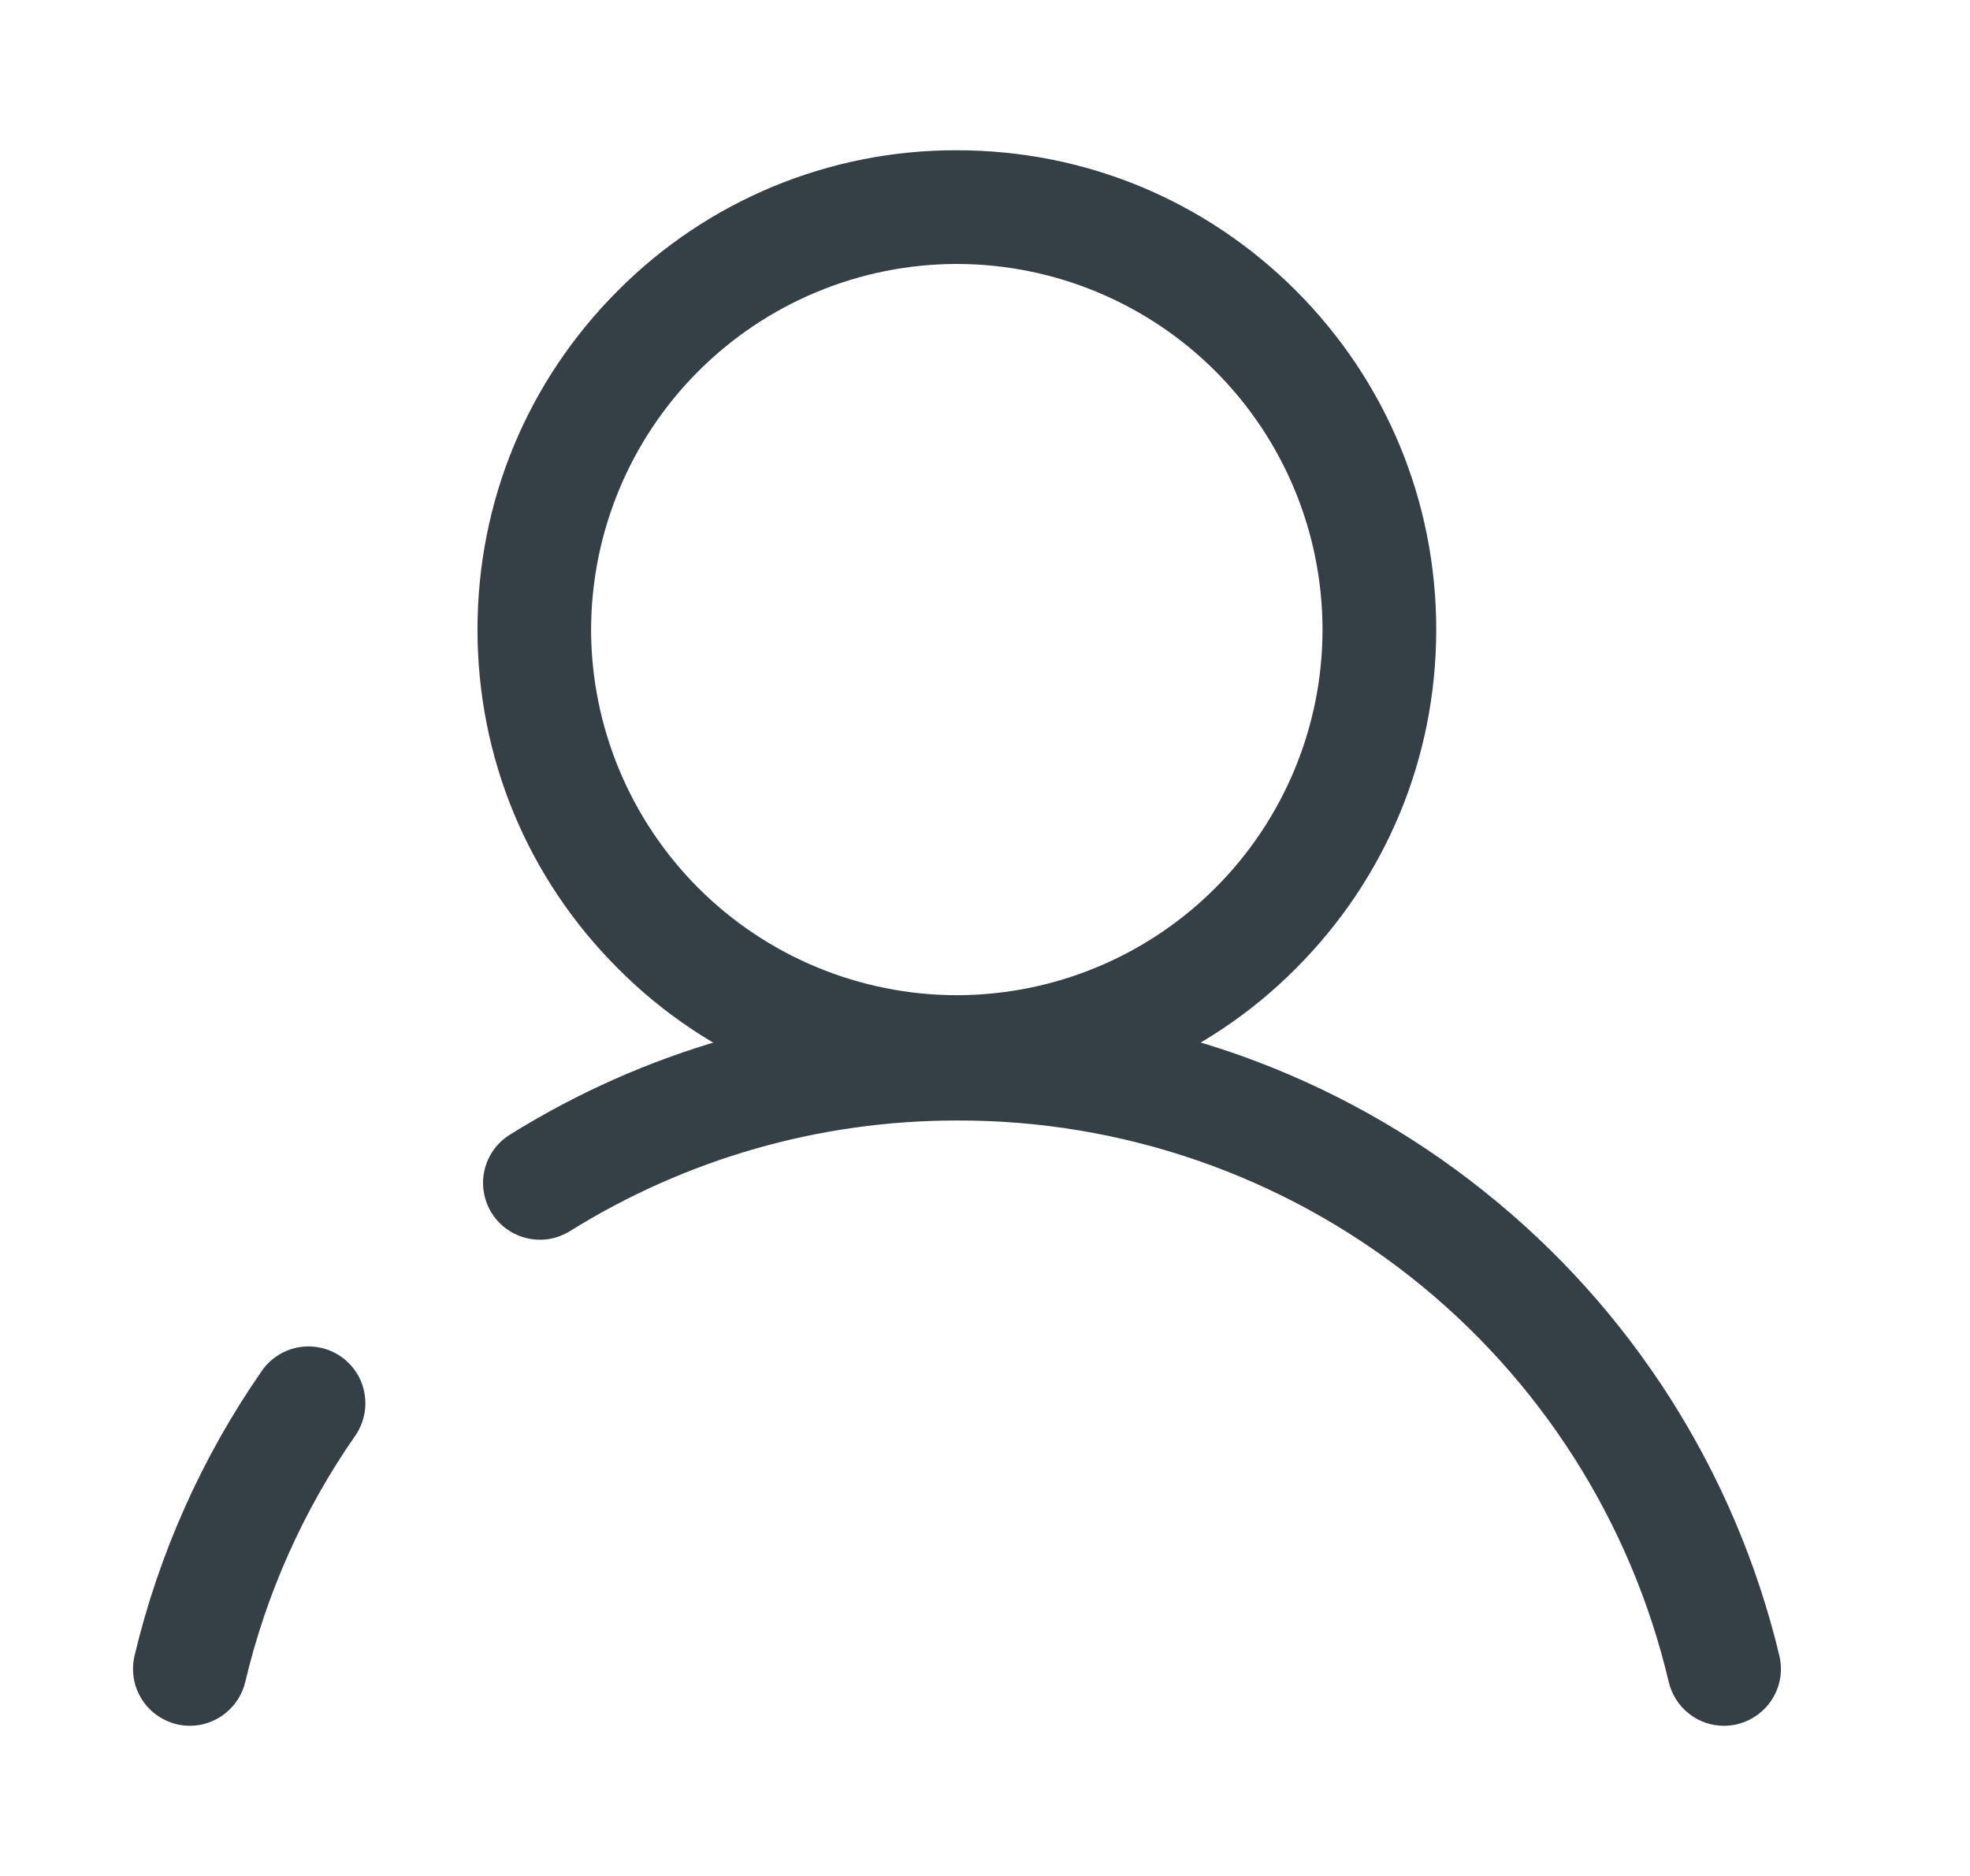
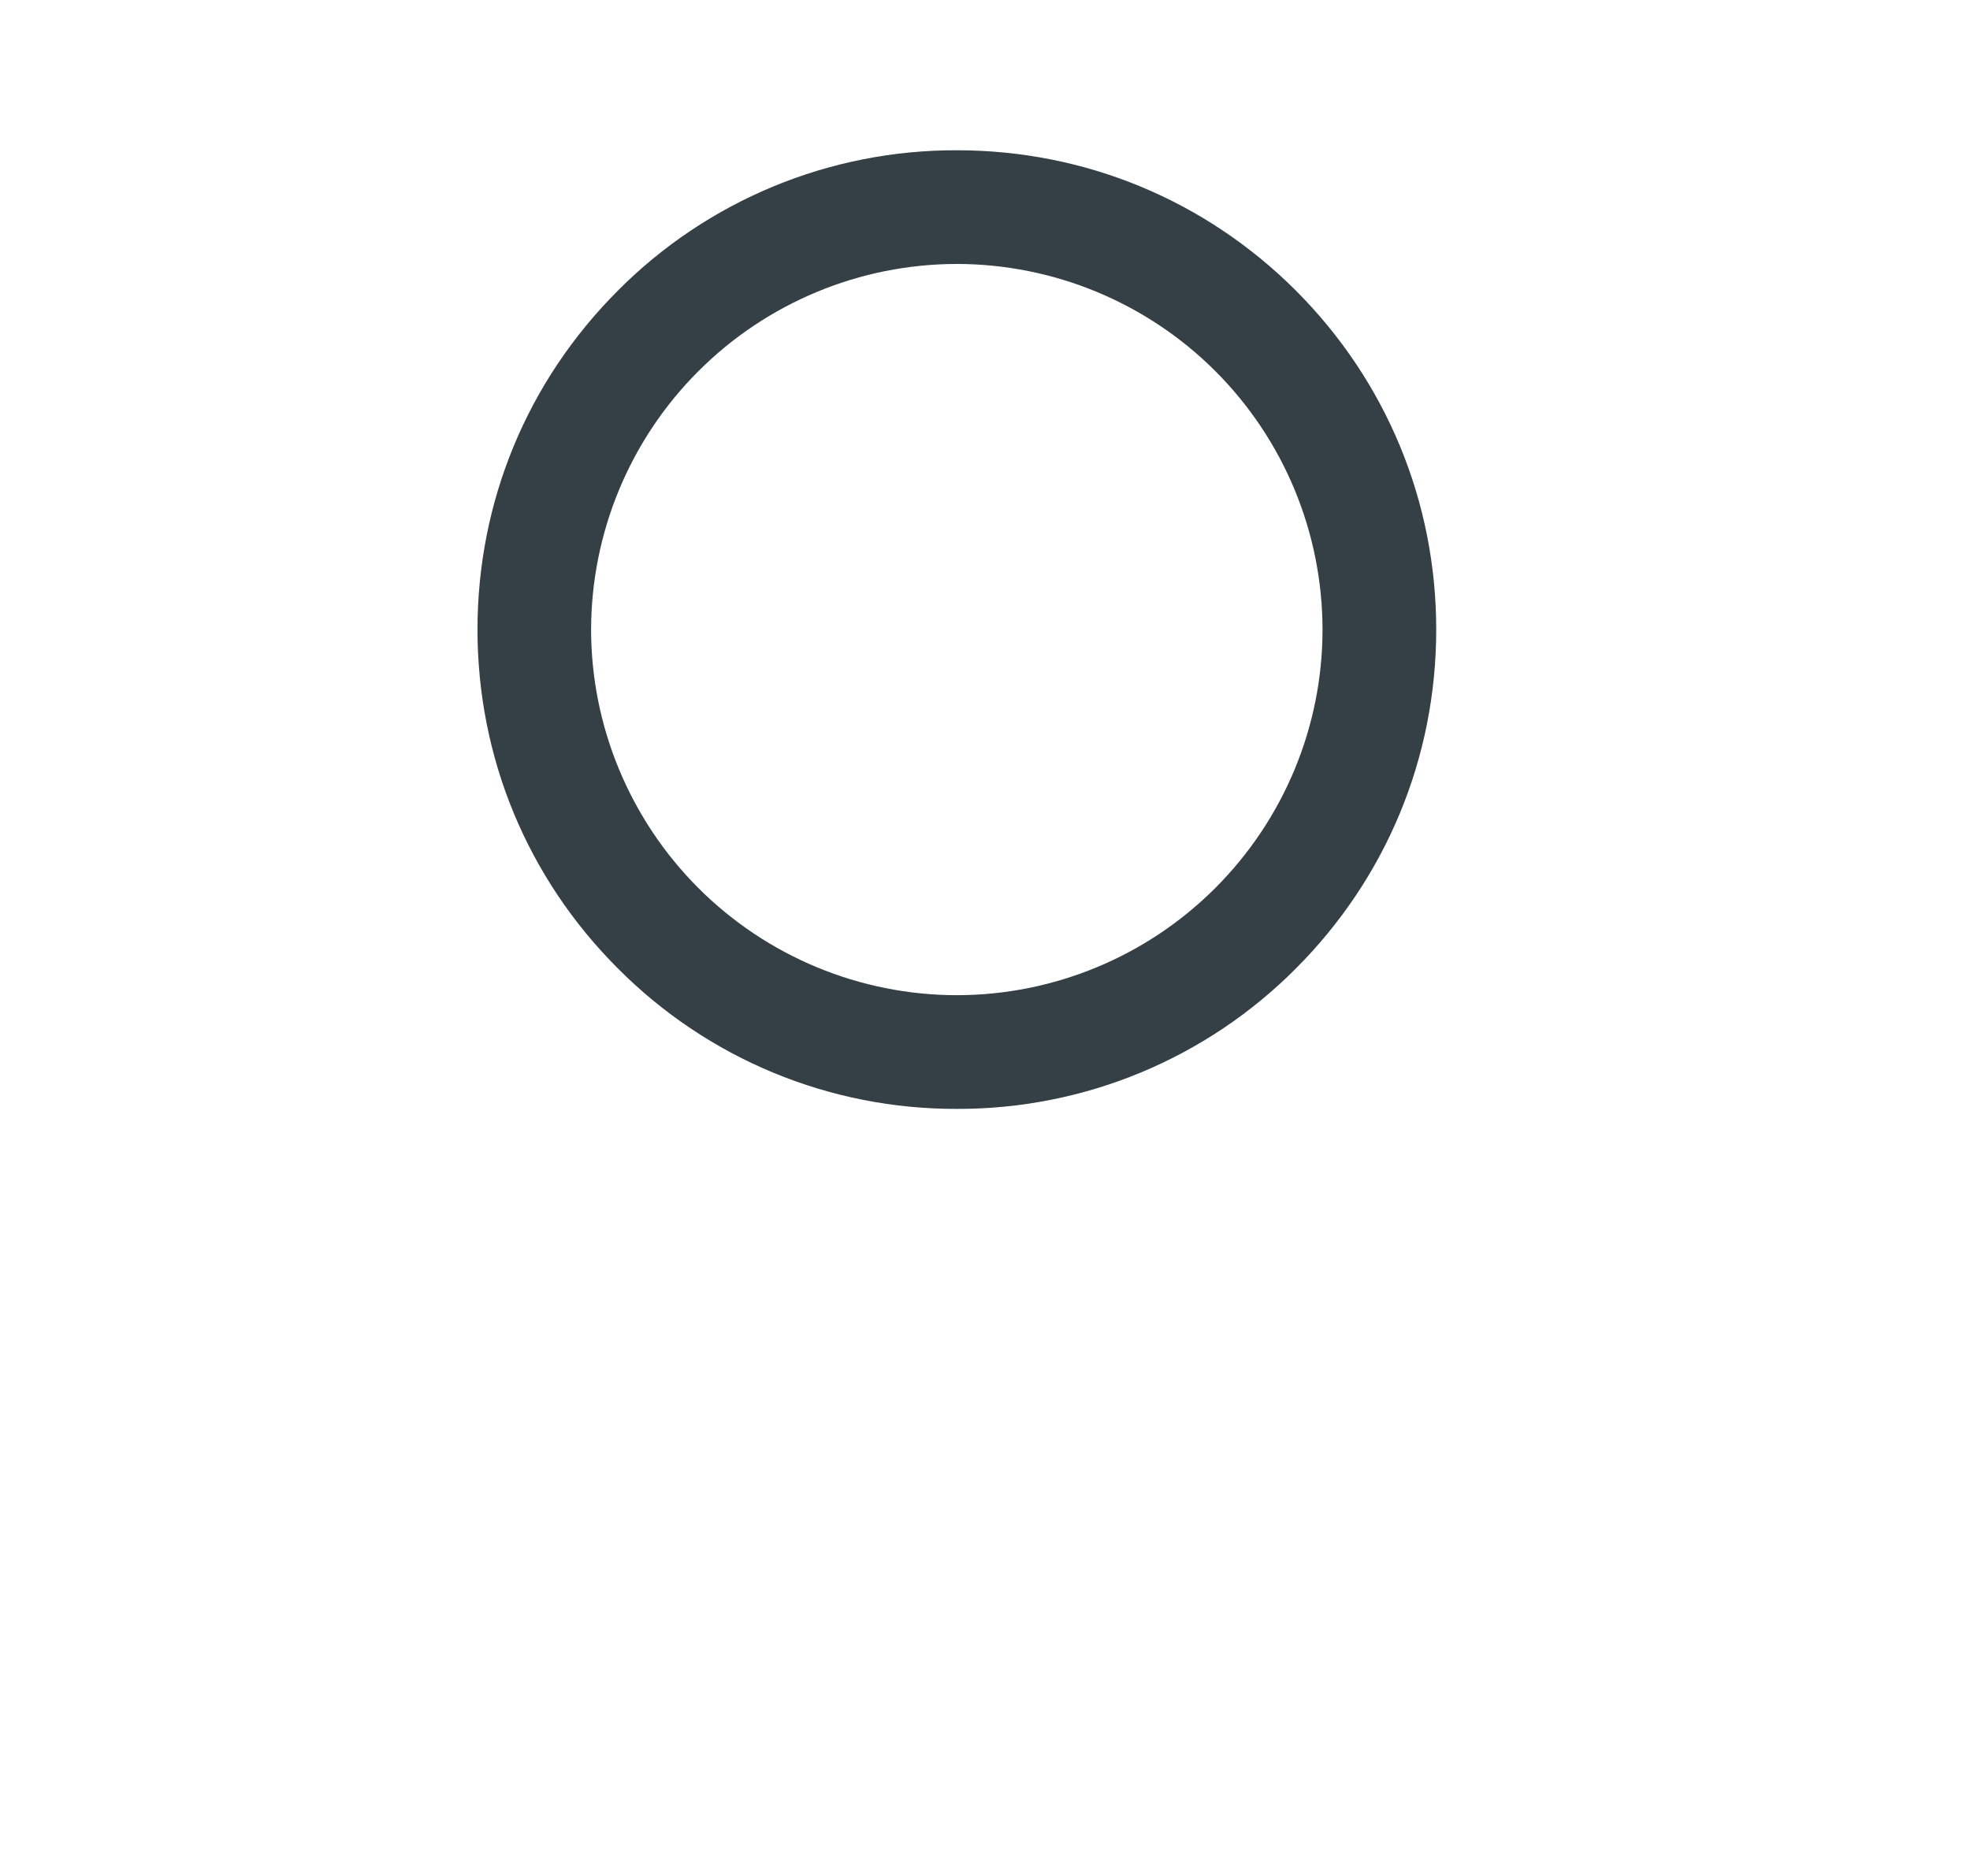
<svg xmlns="http://www.w3.org/2000/svg" width="21" height="20" viewBox="0 0 21 20" fill="none">
  <path d="M10.2 11.822C9.528 11.824 8.863 11.693 8.243 11.436C7.623 11.179 7.06 10.801 6.587 10.325C5.621 9.36 5.09 8.076 5.09 6.712C5.09 5.347 5.621 4.064 6.587 3.098C7.06 2.622 7.623 2.245 8.243 1.988C8.864 1.731 9.529 1.6 10.2 1.602C11.565 1.602 12.848 2.133 13.814 3.098C14.778 4.064 15.31 5.347 15.31 6.712C15.31 8.076 14.778 9.36 13.814 10.325C13.341 10.801 12.777 11.179 12.157 11.436C11.537 11.693 10.871 11.824 10.2 11.822ZM10.2 2.814C9.166 2.815 8.176 3.226 7.445 3.957C6.714 4.687 6.303 5.678 6.301 6.712C6.302 7.745 6.714 8.736 7.444 9.467C8.175 10.198 9.166 10.609 10.2 10.61C11.233 10.609 12.225 10.198 12.955 9.467C13.686 8.736 14.098 7.745 14.098 6.712C14.097 5.678 13.686 4.687 12.955 3.956C12.224 3.226 11.233 2.815 10.2 2.814Z" fill="#353F46" />
-   <path d="M18.378 18.399C18.241 18.399 18.109 18.353 18.003 18.269C17.896 18.184 17.821 18.067 17.789 17.934C17.387 16.226 16.418 14.704 15.04 13.616C13.662 12.529 11.956 11.94 10.201 11.946H10.193C8.737 11.946 7.311 12.355 6.076 13.125C6.008 13.167 5.933 13.196 5.855 13.209C5.776 13.222 5.696 13.219 5.618 13.201C5.541 13.183 5.468 13.15 5.403 13.104C5.338 13.058 5.283 12.999 5.241 12.932C5.199 12.865 5.171 12.79 5.158 12.711C5.144 12.633 5.147 12.552 5.165 12.475C5.183 12.397 5.216 12.324 5.262 12.259C5.308 12.195 5.367 12.14 5.434 12.098C6.861 11.207 8.509 10.734 10.191 10.734H10.201C11.237 10.734 12.252 10.909 13.22 11.252C14.16 11.587 15.037 12.075 15.816 12.698C17.391 13.951 18.5 15.696 18.968 17.653C18.989 17.742 18.99 17.835 18.97 17.924C18.95 18.013 18.91 18.097 18.853 18.169C18.796 18.24 18.724 18.298 18.642 18.338C18.559 18.378 18.469 18.399 18.378 18.399ZM2.024 18.399C1.933 18.399 1.842 18.378 1.76 18.338C1.678 18.298 1.606 18.241 1.549 18.169C1.492 18.097 1.452 18.013 1.432 17.924C1.413 17.835 1.413 17.742 1.434 17.653C1.693 16.564 2.153 15.534 2.791 14.615C2.883 14.483 3.023 14.393 3.181 14.364C3.339 14.336 3.502 14.371 3.634 14.462C3.766 14.554 3.857 14.694 3.885 14.853C3.914 15.011 3.878 15.174 3.787 15.306C3.234 16.101 2.836 16.992 2.614 17.934C2.582 18.066 2.506 18.184 2.399 18.268C2.292 18.353 2.16 18.399 2.024 18.399Z" fill="#353F46" />
</svg>